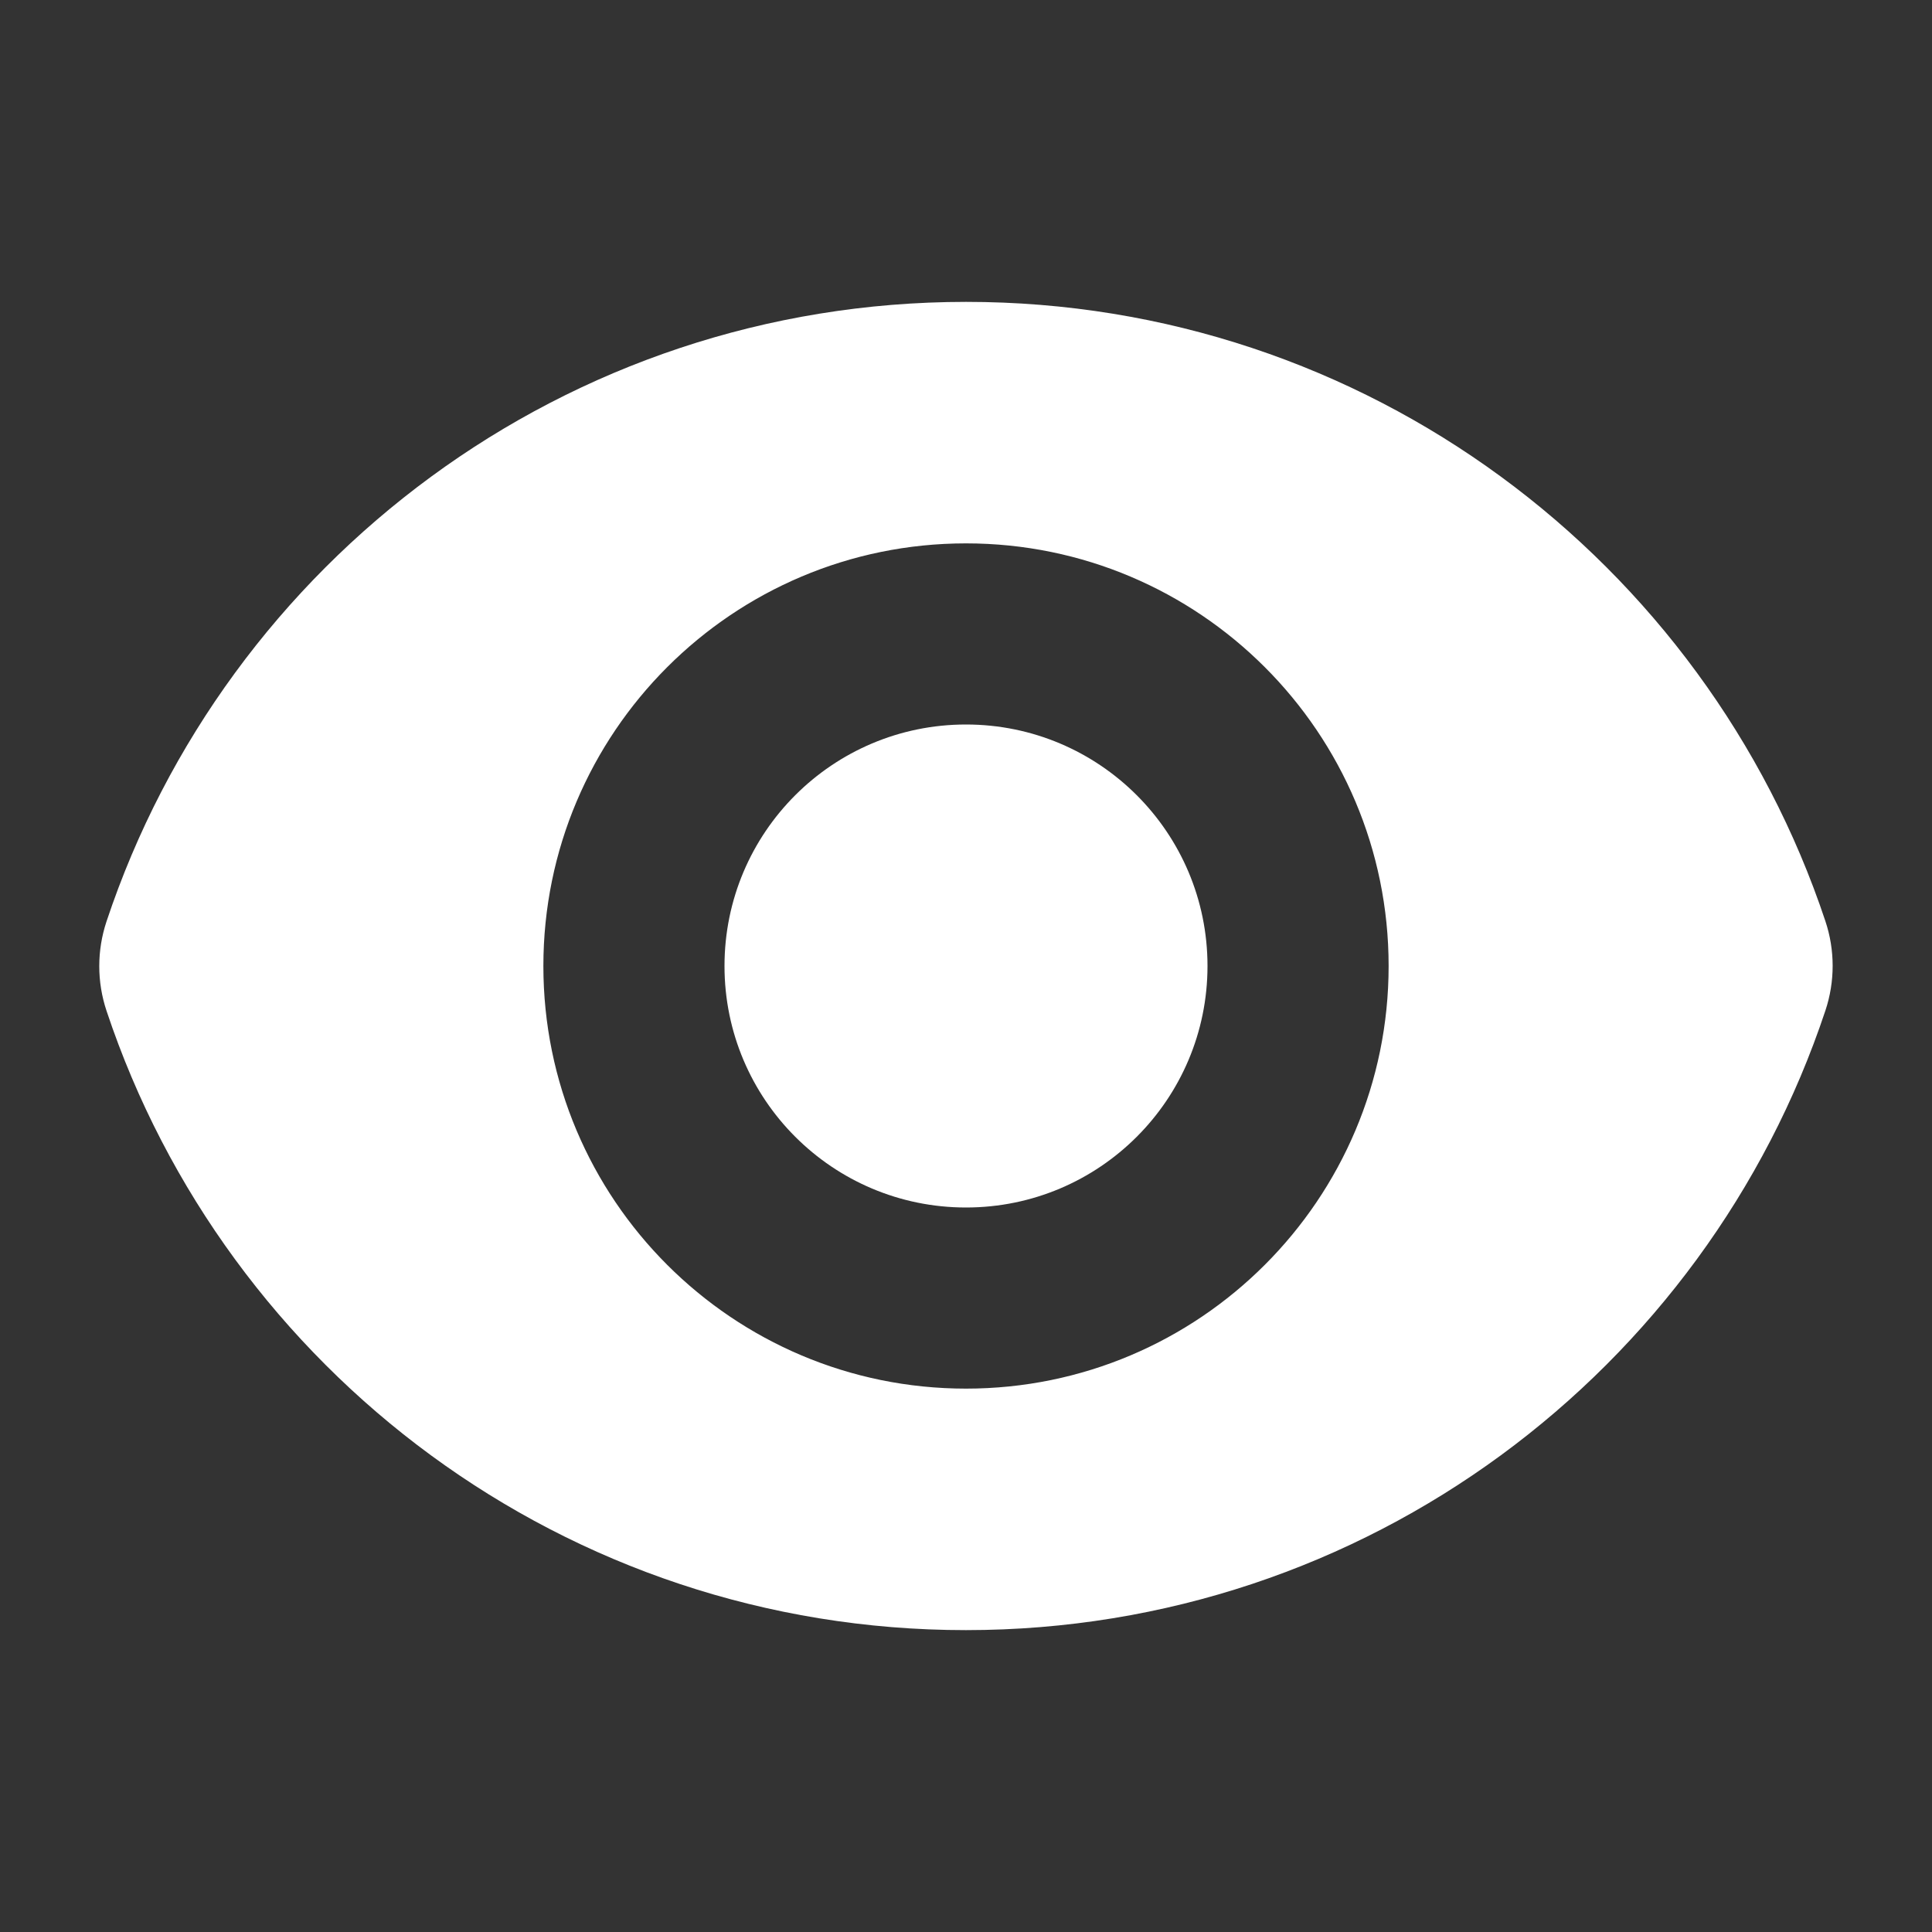
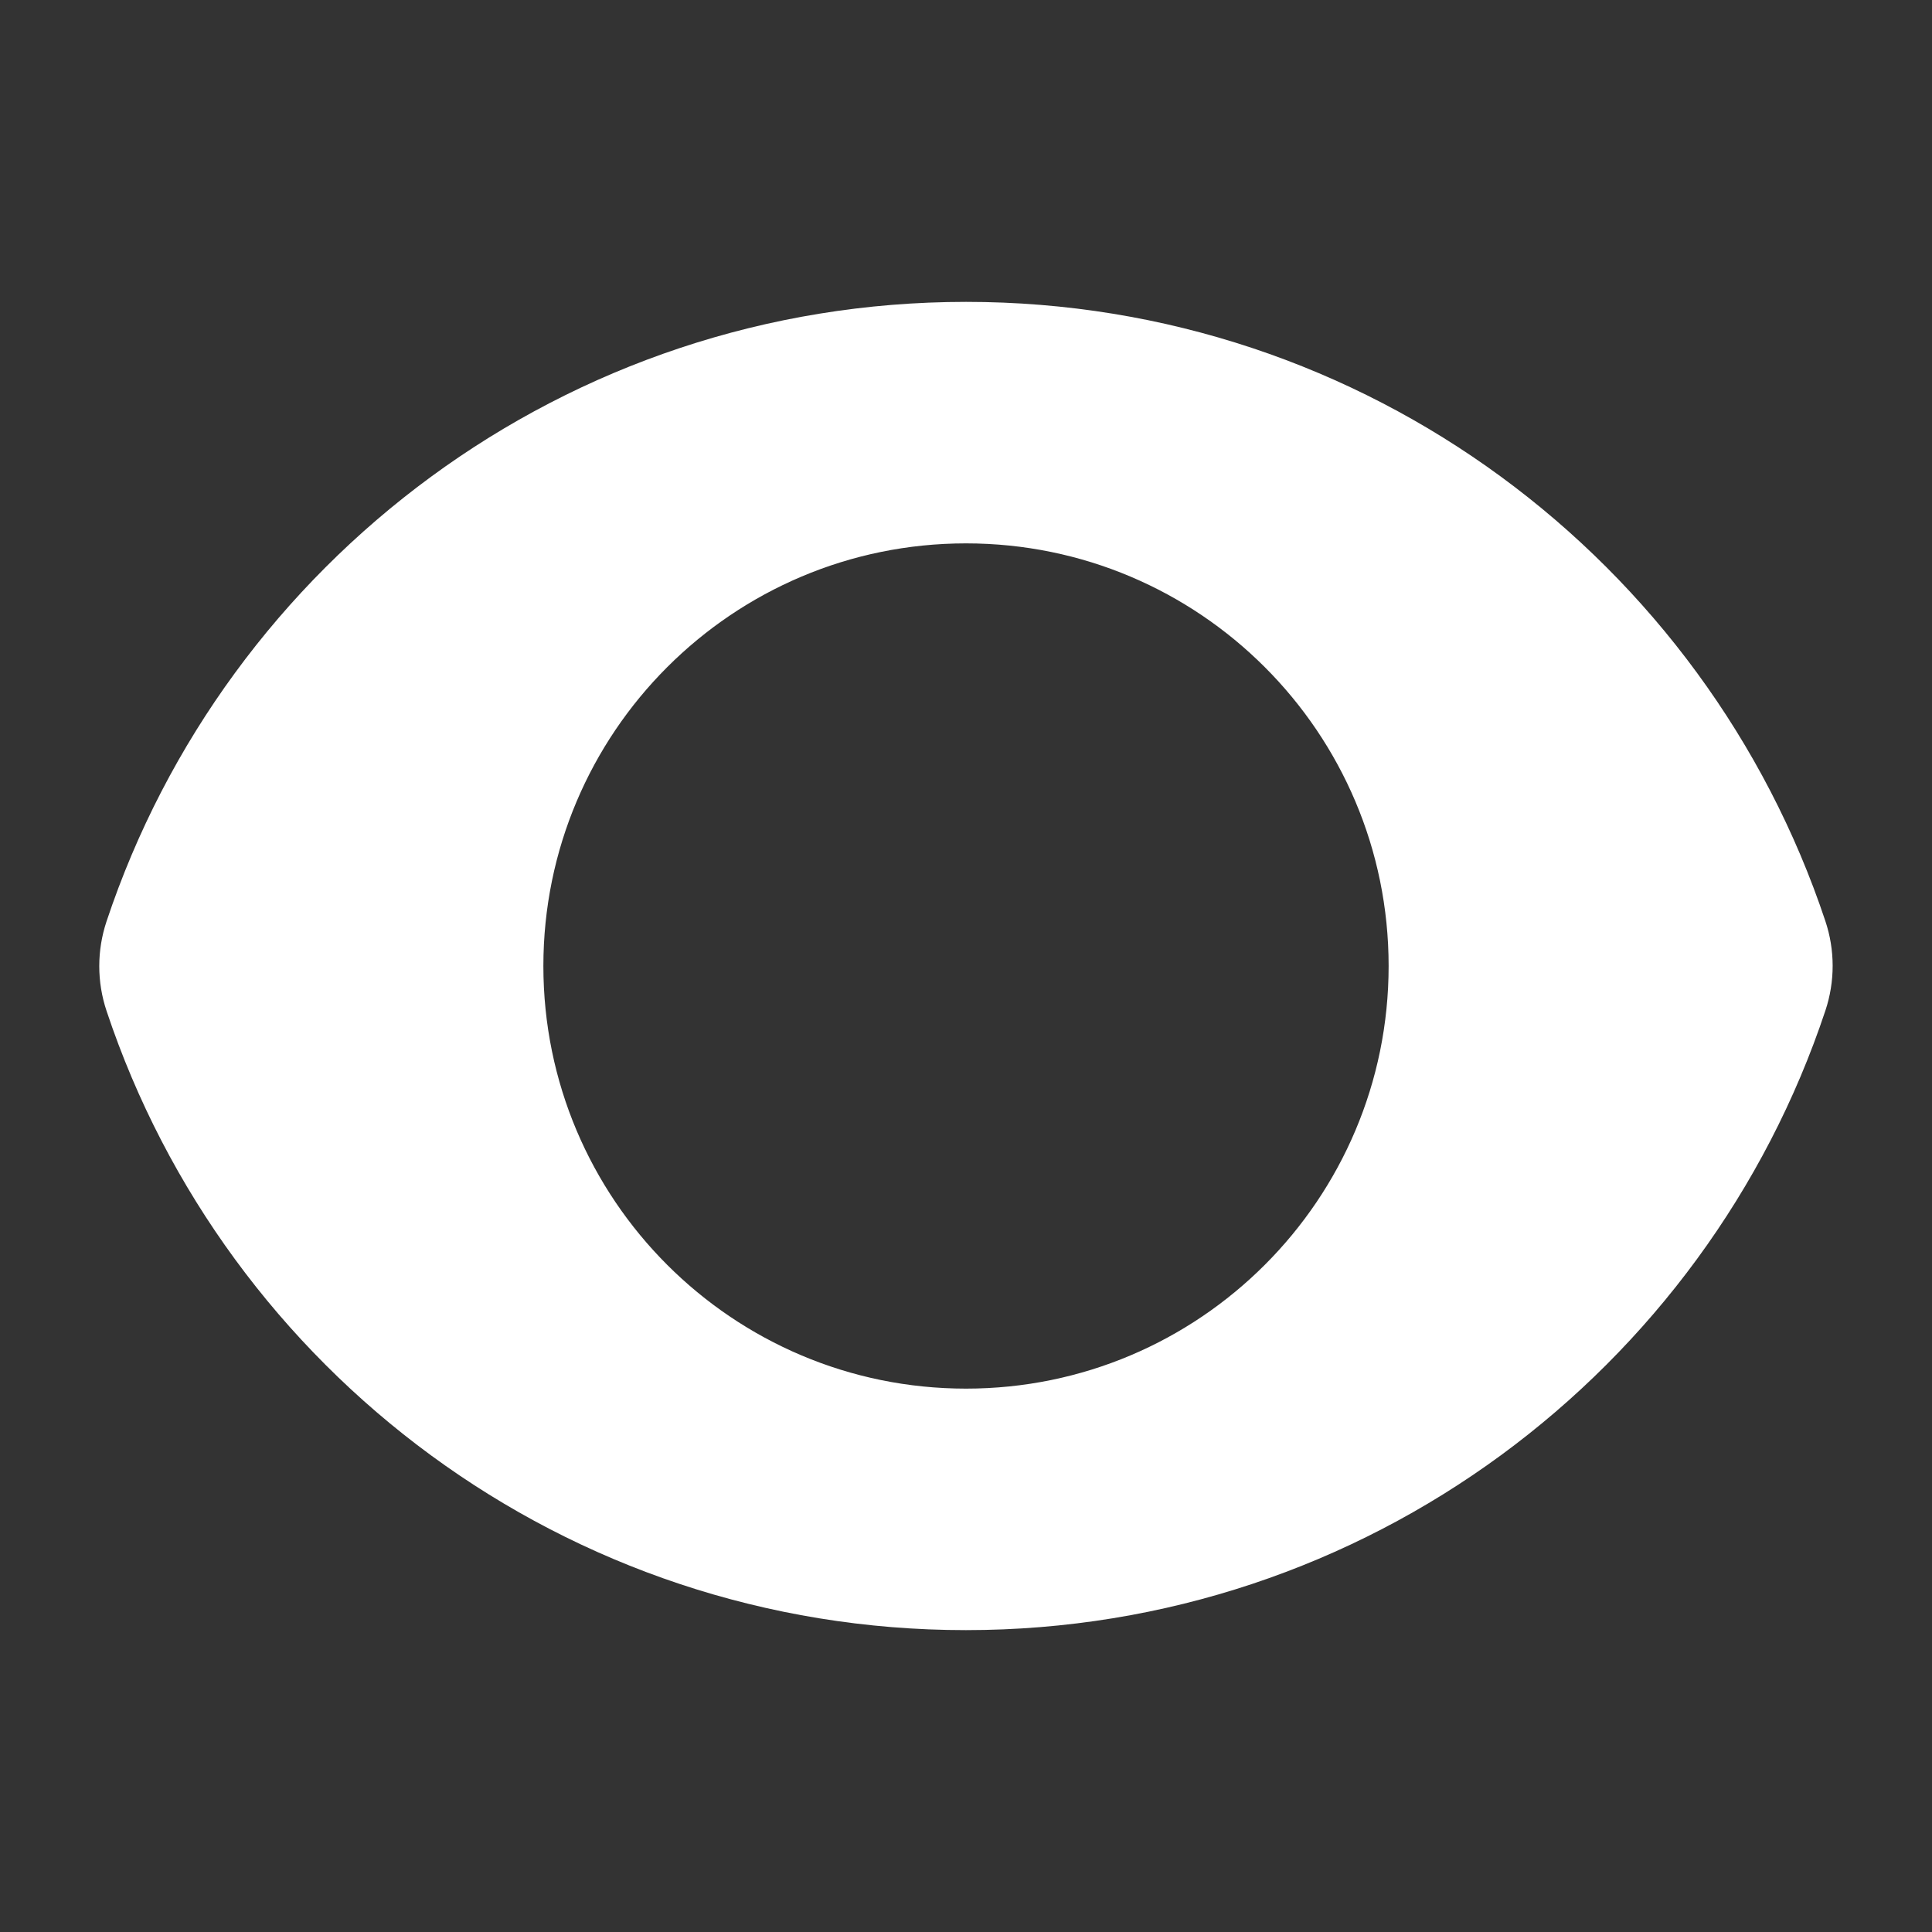
<svg xmlns="http://www.w3.org/2000/svg" width="24" height="24" viewBox="0 0 24 24" fill="none">
  <rect x="0" y="0" width="24" height="24" fill="#333333" stroke="none" />
-   <path d="M12 15C13.657 15 15 13.657 15 12C15 10.343 13.657 9 12 9C10.343 9 9 10.343 9 12C9 13.657 10.343 15 12 15Z" fill="#fff" />
  <path fill-rule="evenodd" clip-rule="evenodd" d="M1.323 11.447C2.811 6.976 7.028 3.75 12.001 3.75C16.971 3.75 21.186 6.973 22.675 11.441C22.796 11.802 22.796 12.192 22.676 12.553C21.189 17.024 16.971 20.25 11.999 20.25C7.028 20.25 2.813 17.027 1.324 12.559C1.203 12.198 1.203 11.808 1.323 11.447ZM17.25 12C17.25 14.899 14.899 17.25 12 17.25C9.101 17.25 6.75 14.899 6.75 12C6.75 9.101 9.101 6.75 12 6.75C14.899 6.75 17.25 9.101 17.25 12Z" fill="#fff" />
</svg>